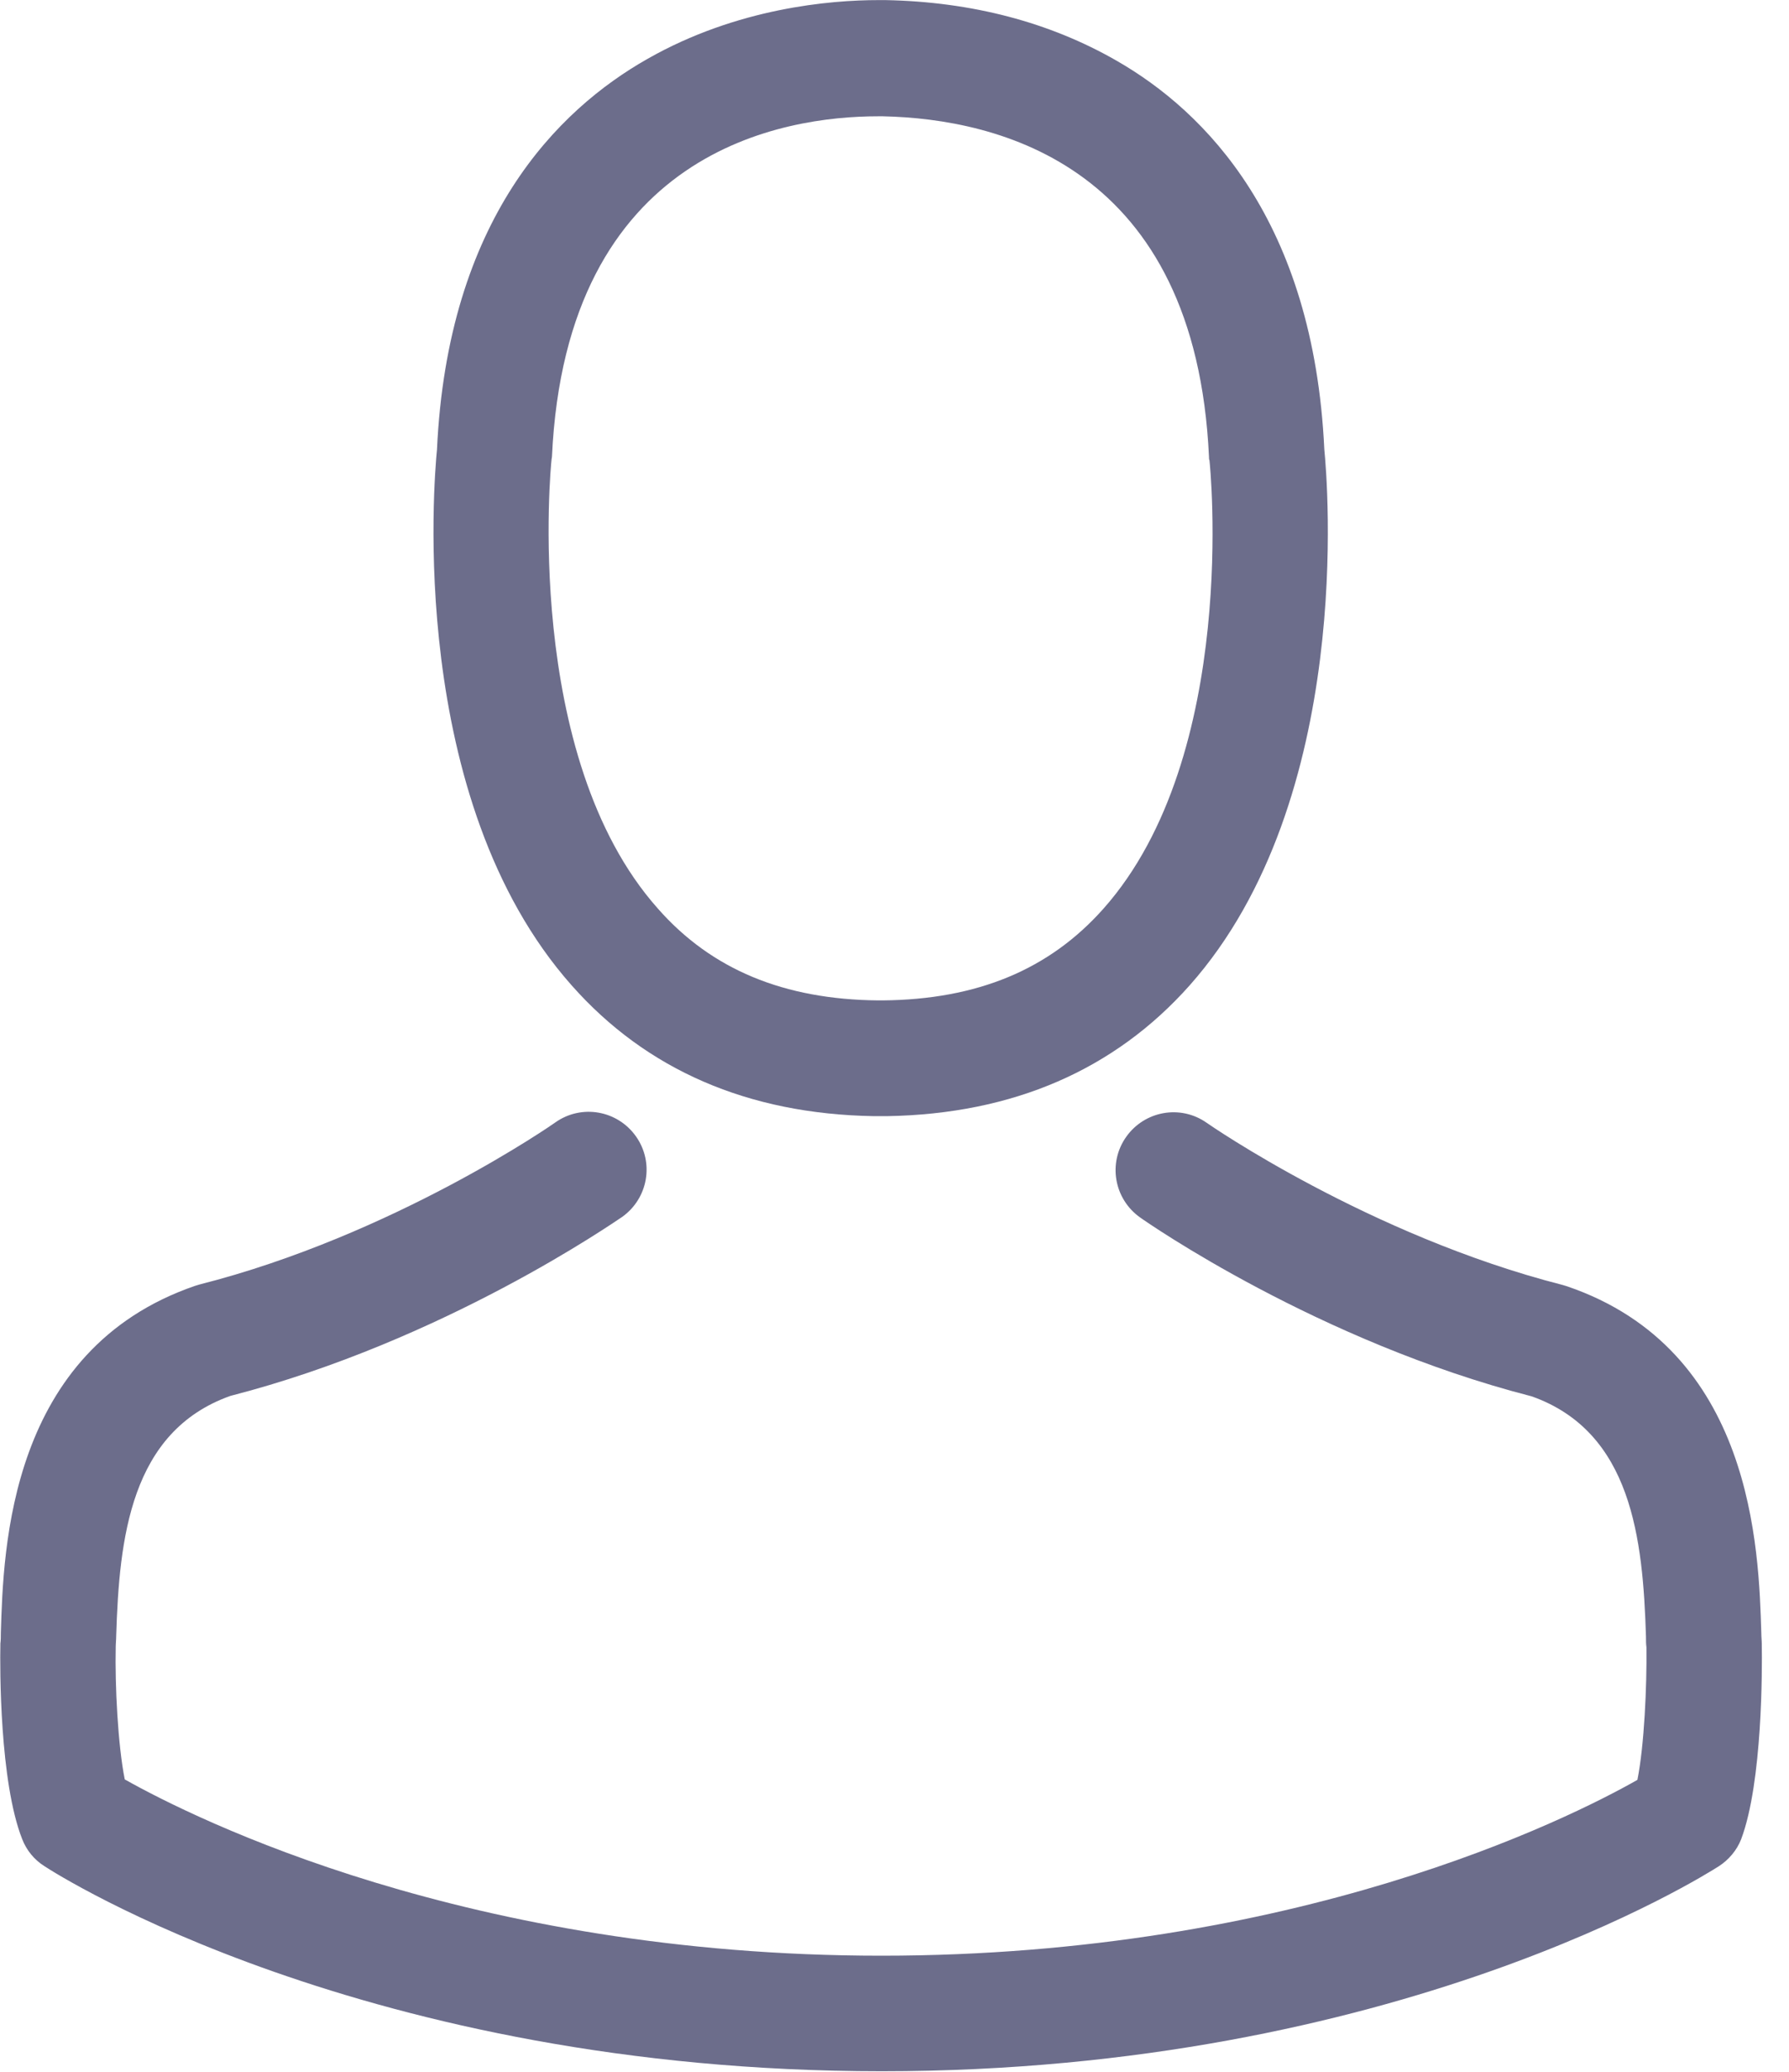
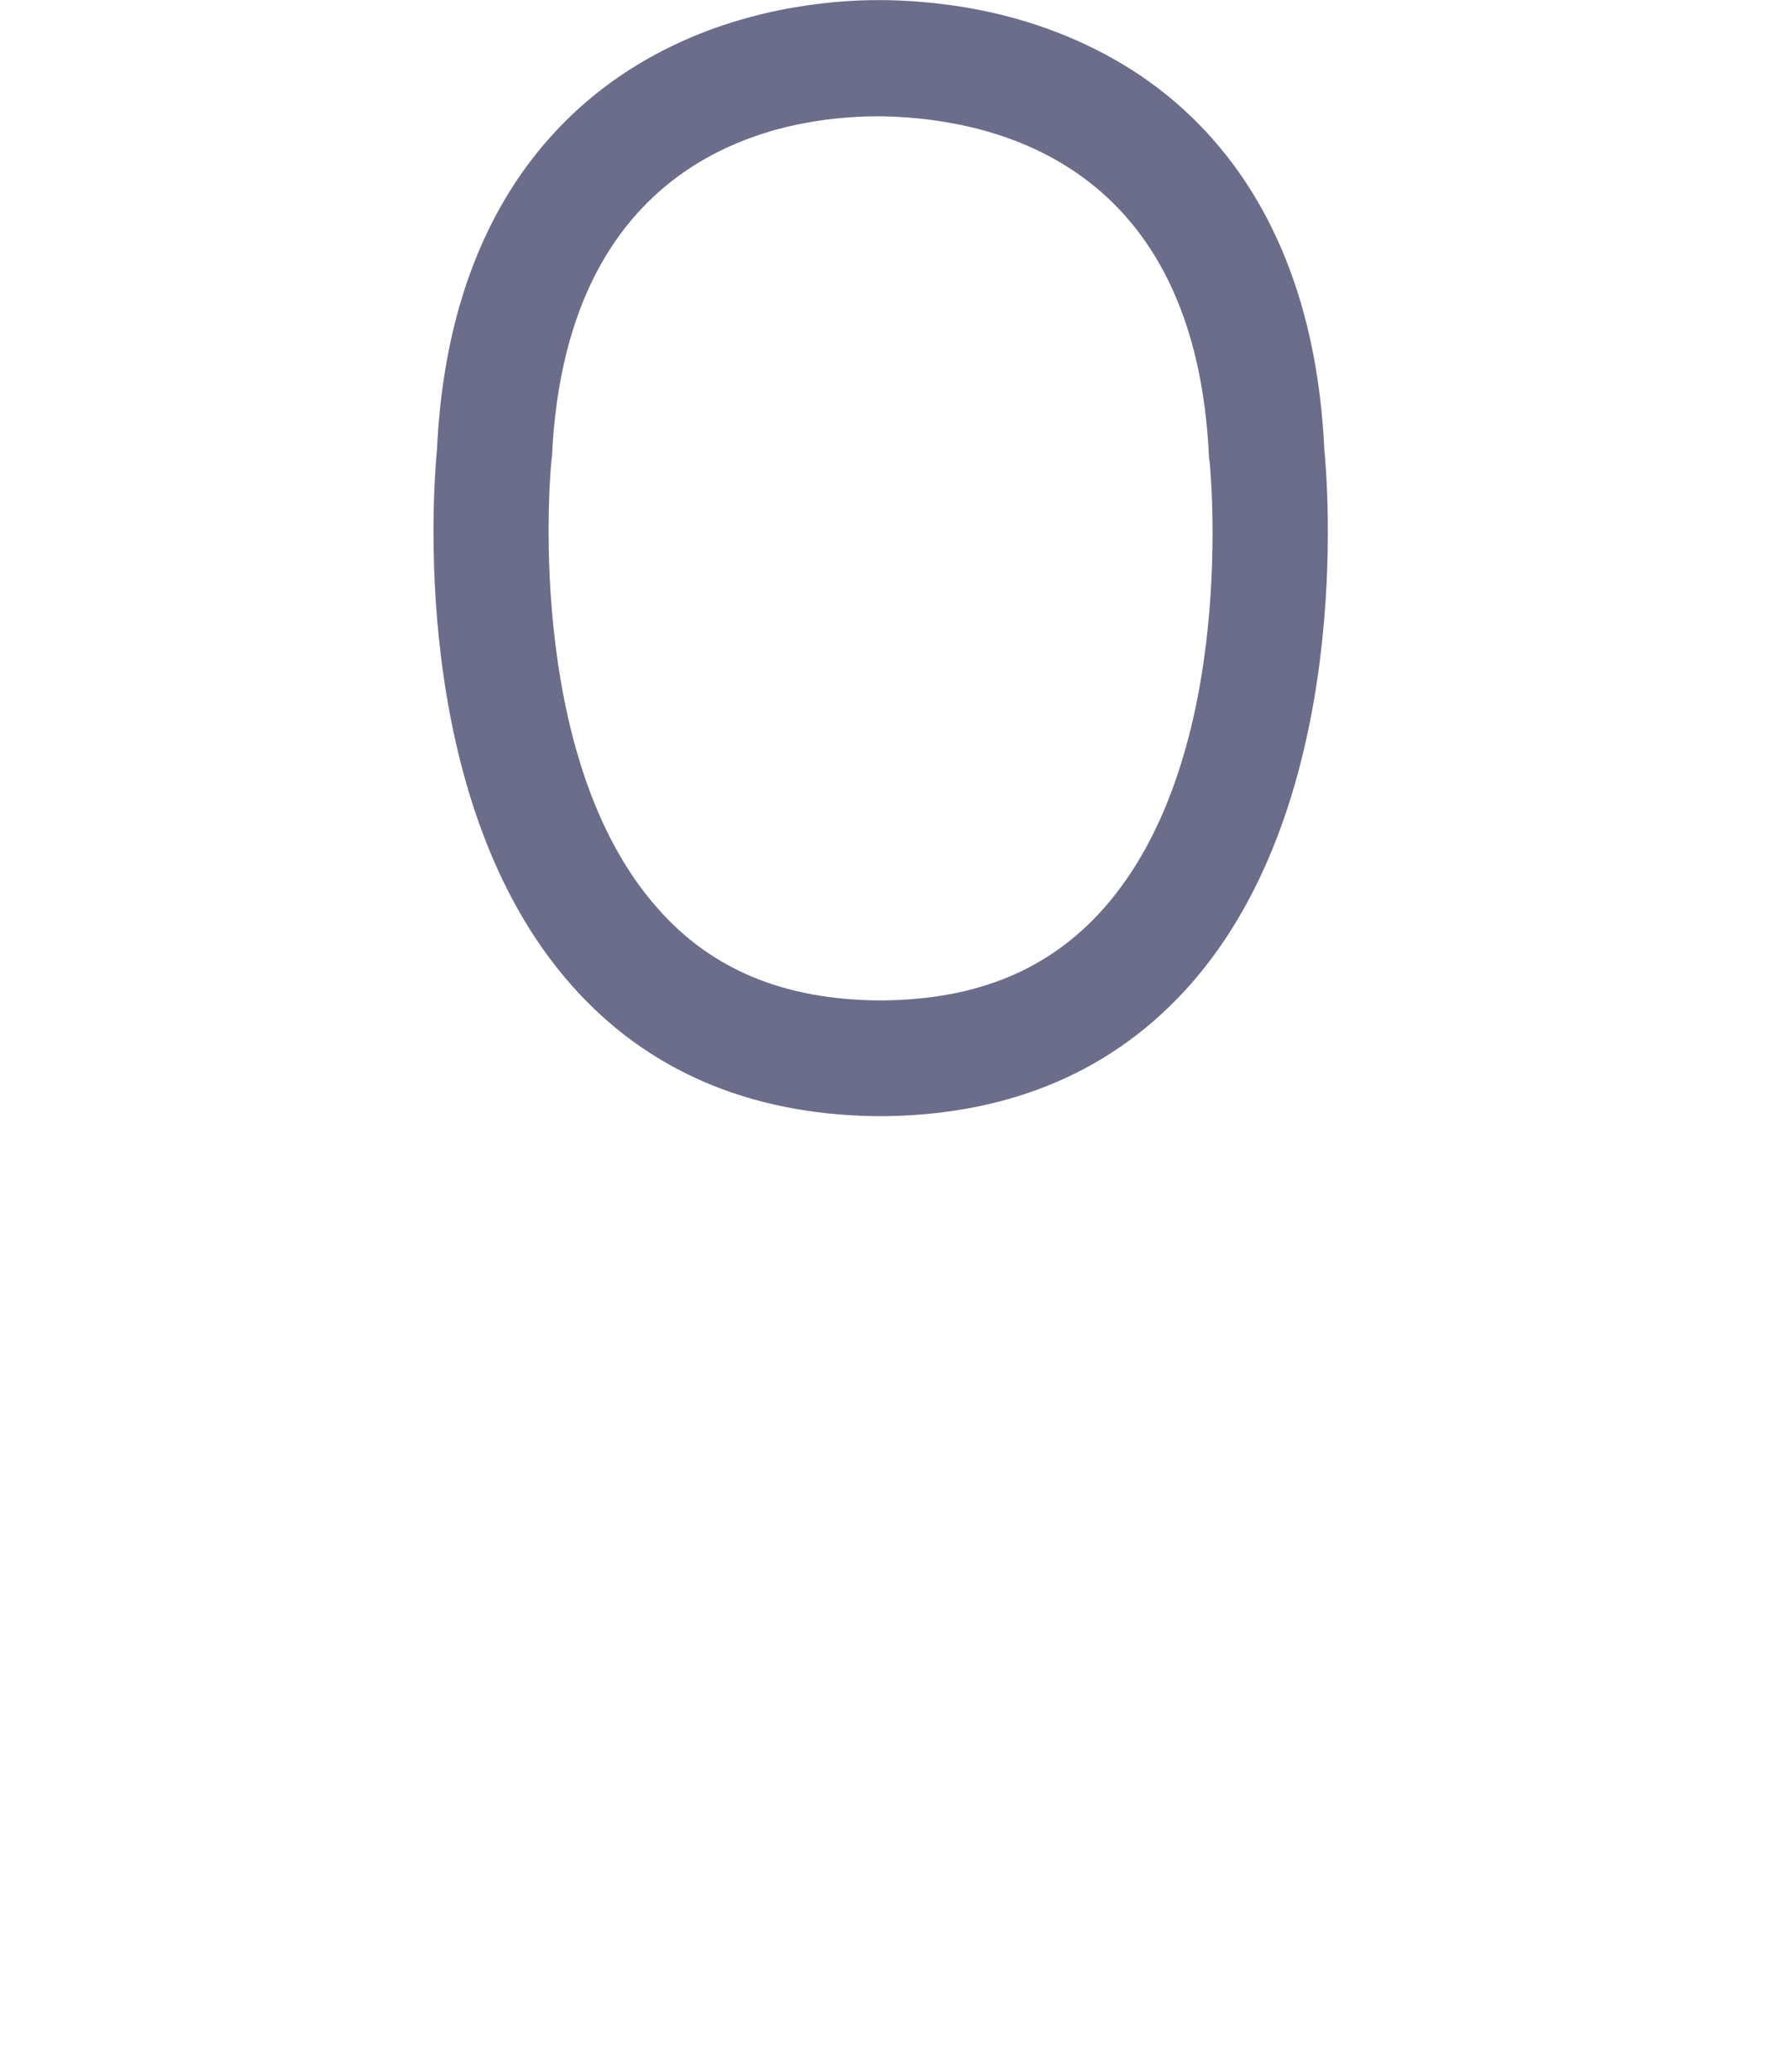
<svg xmlns="http://www.w3.org/2000/svg" height="22" viewBox="0 0 19 22" width="19">
  <g fill="#6c6d8b" fill-rule="evenodd">
    <path d="m9.278 11.852h.073.027.046c1.335-.023 2.414-.492 3.211-1.389 1.754-1.977 1.462-5.366 1.43-5.689-.114-2.428-1.262-3.589-2.209-4.131-.706-.405-1.53-.624-2.451-.642h-.032c-.005 0-.014 0-.018 0h-.027c-.506 0-1.499.082-2.451.624-.957.542-2.123 1.704-2.236 4.149-.032.323-.323 3.712 1.43 5.689.793.897 1.872 1.366 3.207 1.389zm-3.421-6.964c0-.014.005-.027.005-.036.15-3.266 2.469-3.617 3.462-3.617h.018.036c1.23.027 3.32.528 3.462 3.617 0 .014 0 .027.005.036.005.032.323 3.129-1.125 4.76-.574.647-1.339.966-2.346.975-.009 0-.014 0-.023 0s-.014 0-.023 0c-1.002-.009-1.772-.328-2.341-.975-1.444-1.622-1.134-4.733-1.13-4.76z" fill-rule="nonzero" />
-     <path d="m18.711 17.472c0-.005 0-.009 0-.014 0-.036-.005-.073-.005-.114-.027-.902-.087-3.011-2.063-3.685-.014-.005-.032-.009-.046-.014-2.054-.524-3.762-1.708-3.781-1.722-.278-.196-.66-.128-.856.15s-.128.66.15.856c.077.055 1.89 1.316 4.159 1.899 1.061.378 1.18 1.512 1.212 2.551 0 .041 0 .077.005.114.005.41-.023 1.043-.096 1.407-.738.419-3.63 1.867-8.03 1.867-4.382 0-7.292-1.453-8.035-1.872-.073-.364-.105-.998-.096-1.407 0-.036.005-.073.005-.114.032-1.039.15-2.173 1.212-2.551 2.268-.583 4.081-1.849 4.159-1.899.278-.196.346-.578.15-.856-.196-.278-.578-.346-.856-.15-.018.014-1.717 1.198-3.781 1.722-.018.005-.032.009-.046.014-1.977.679-2.036 2.788-2.063 3.685 0 .041 0 .077-.005.114v.014c-.005.237-.009 1.453.232 2.063.046.118.128.219.237.287.137.091 3.412 2.177 8.891 2.177 5.48 0 8.754-2.091 8.891-2.177.105-.068.191-.169.237-.287.228-.606.223-1.822.219-2.059z" />
  </g>
</svg>